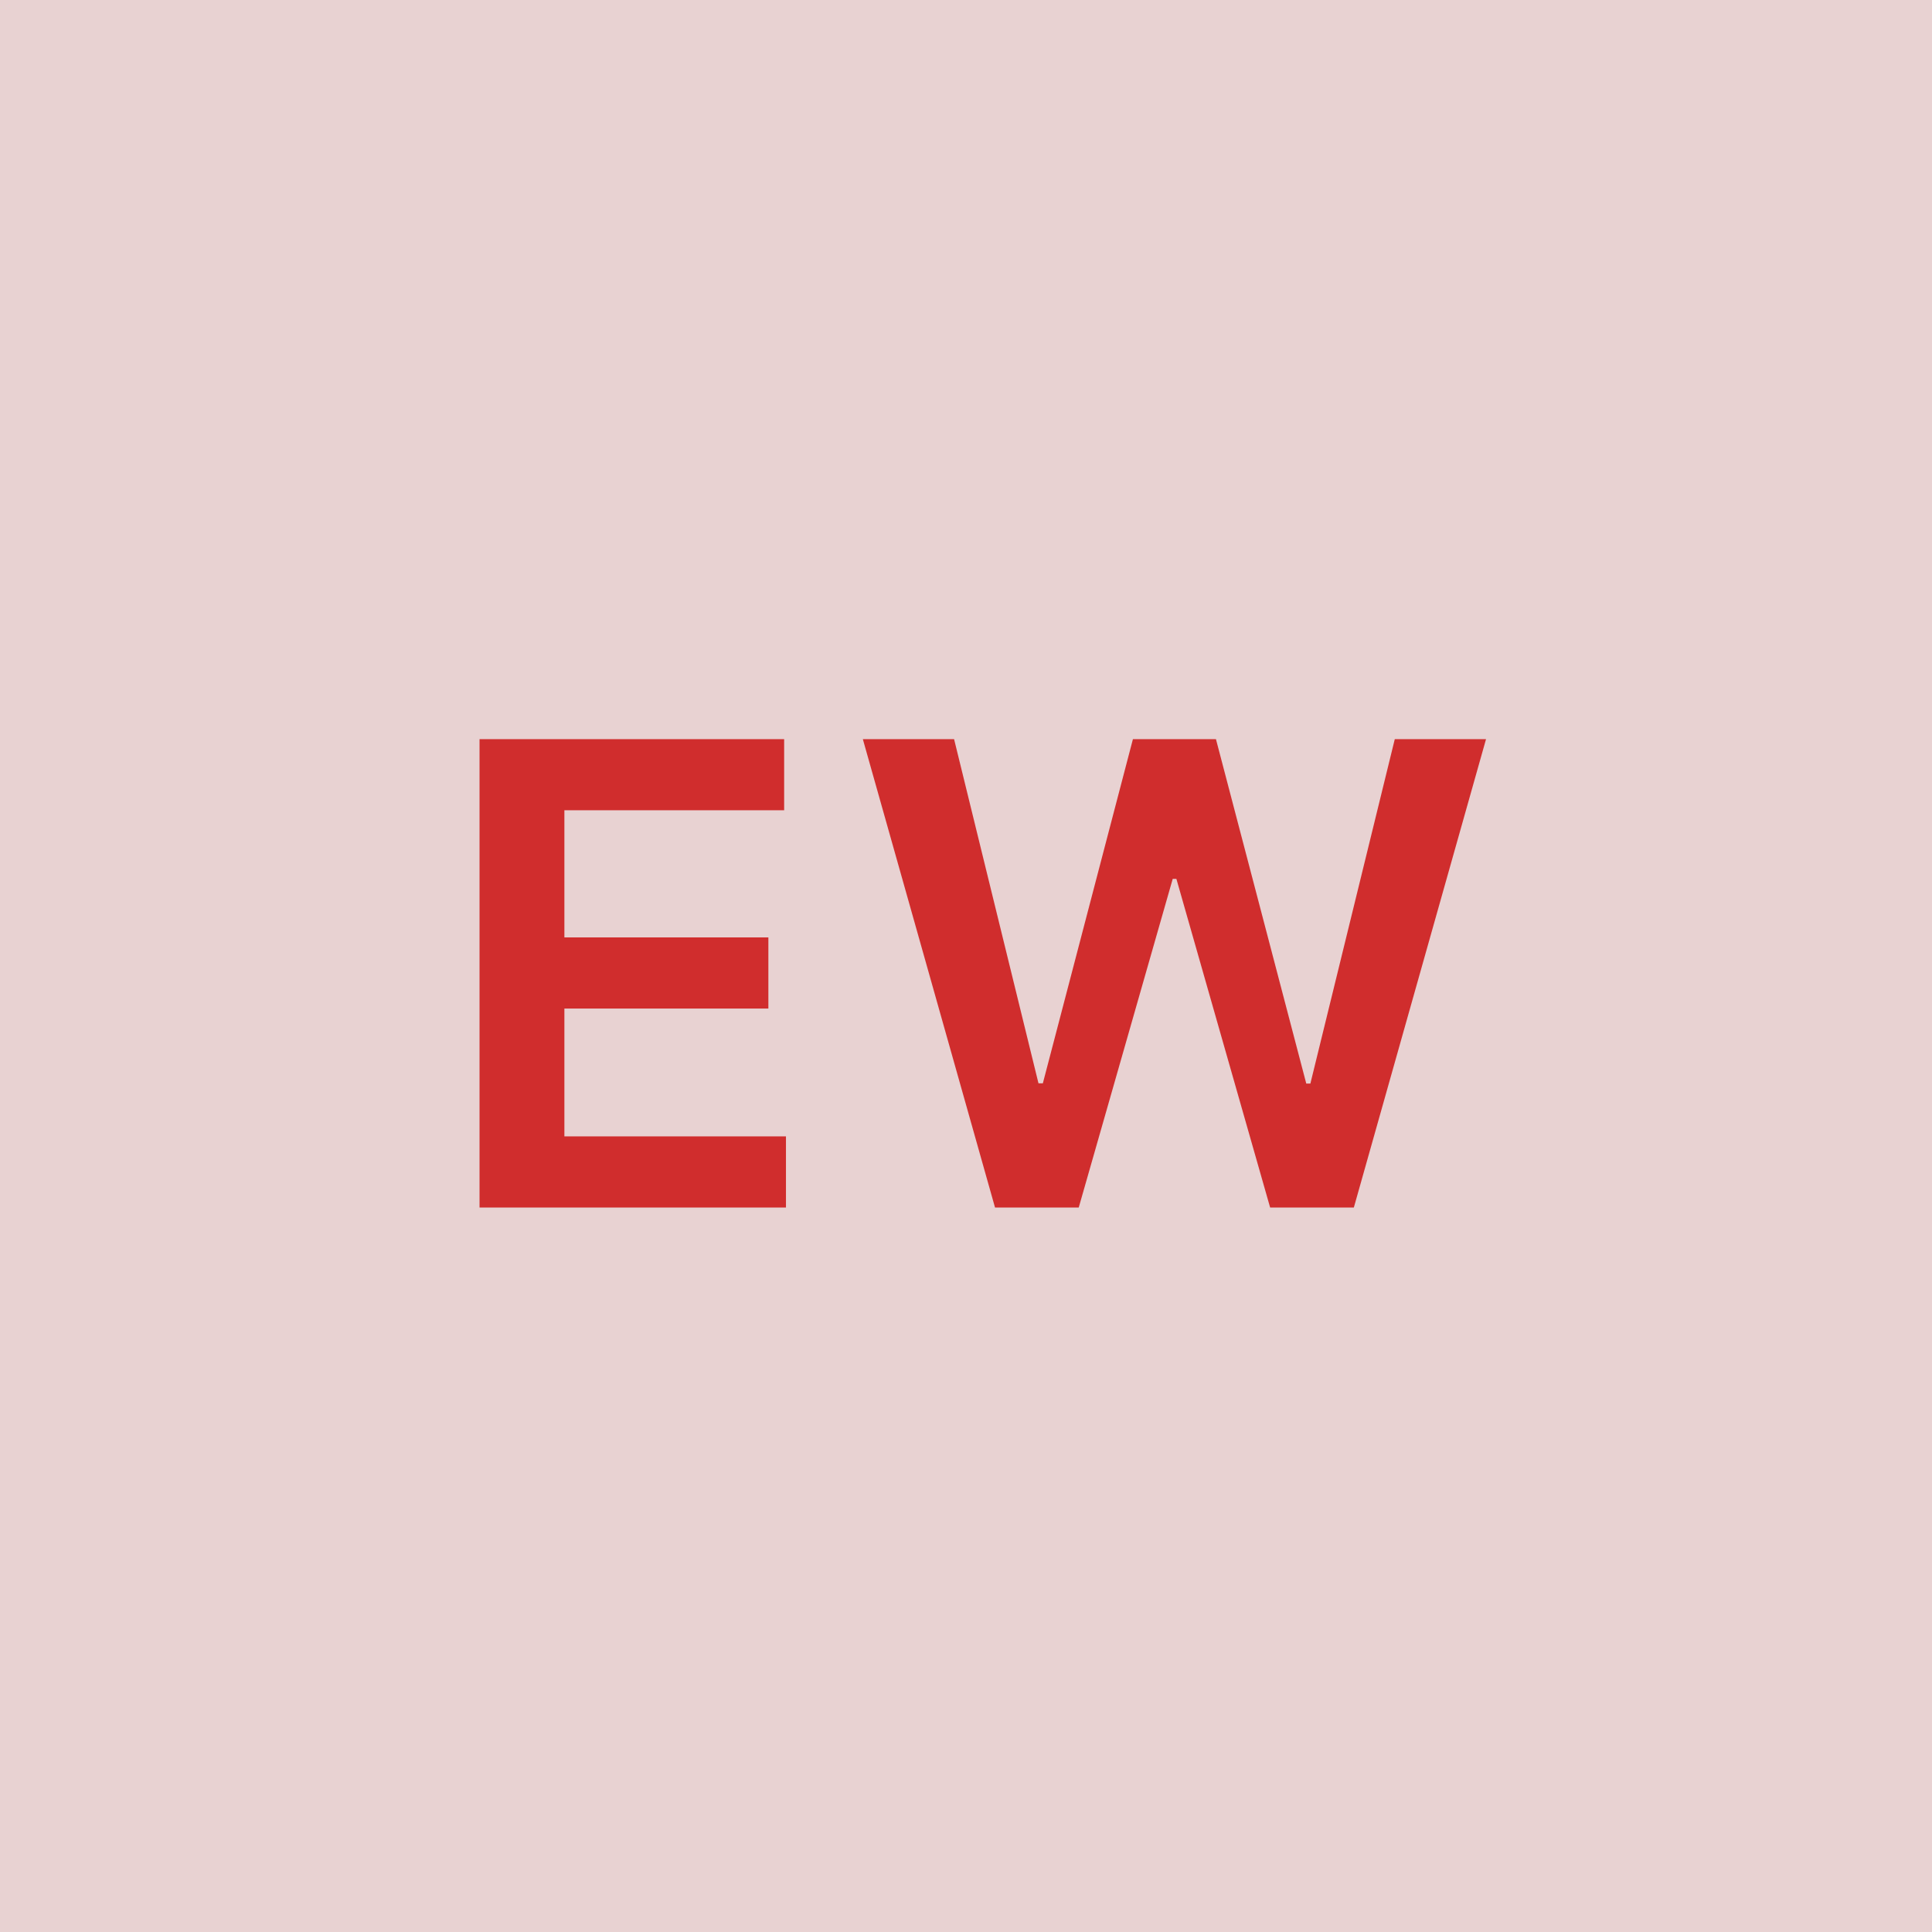
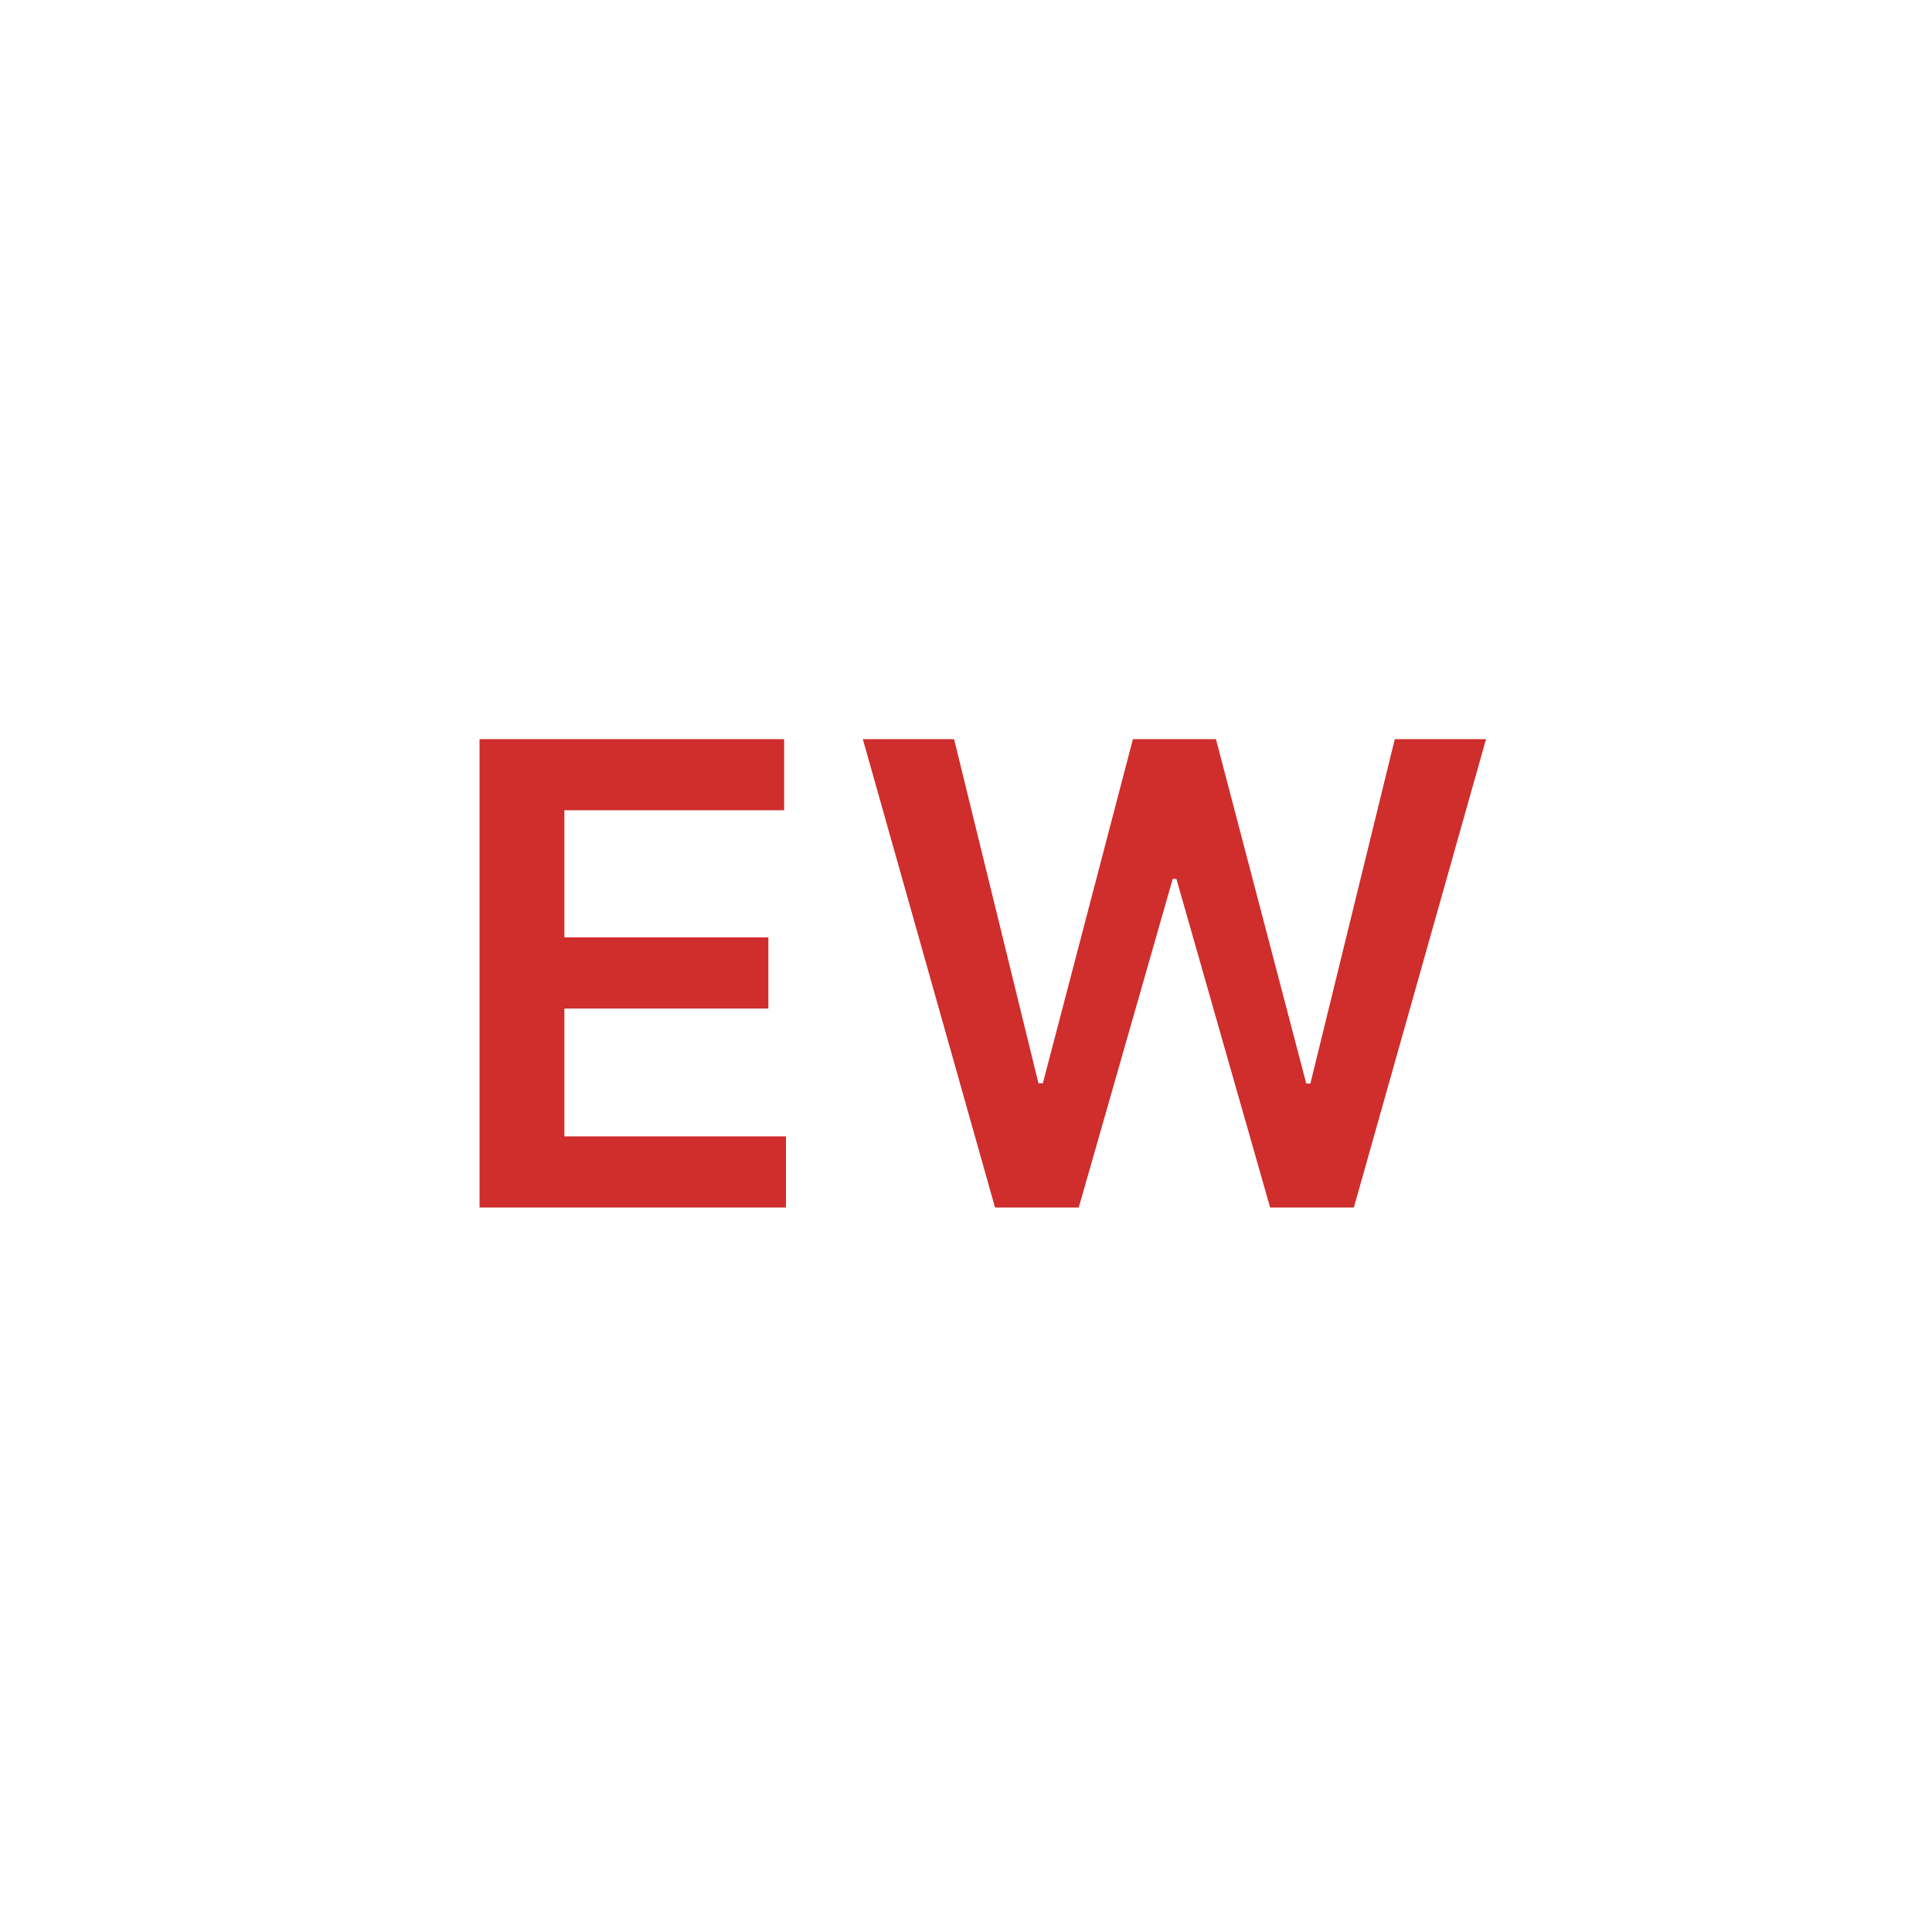
<svg xmlns="http://www.w3.org/2000/svg" width="48" height="48" viewBox="0 0 48 48" fill="none">
  <g clip-path="url(#clip0_4_4511)">
-     <rect width="48" height="48" fill="#E8D2D2" />
    <path d="M11.914 30H19.527V28.233H14.022V25.057H19.09V23.29H14.022V20.131H19.482V18.364H11.914V30ZM24.721 30H26.801L29.136 21.835H29.227L31.556 30H33.636L36.92 18.364H34.653L32.556 26.921H32.454L30.21 18.364H28.147L25.909 26.915H25.801L23.704 18.364H21.437L24.721 30Z" fill="#D02D2D" />
  </g>
  <defs>
    <clipPath id="clip0_4_4511">
      <rect width="48" height="48" fill="white" />
    </clipPath>
  </defs>
</svg>